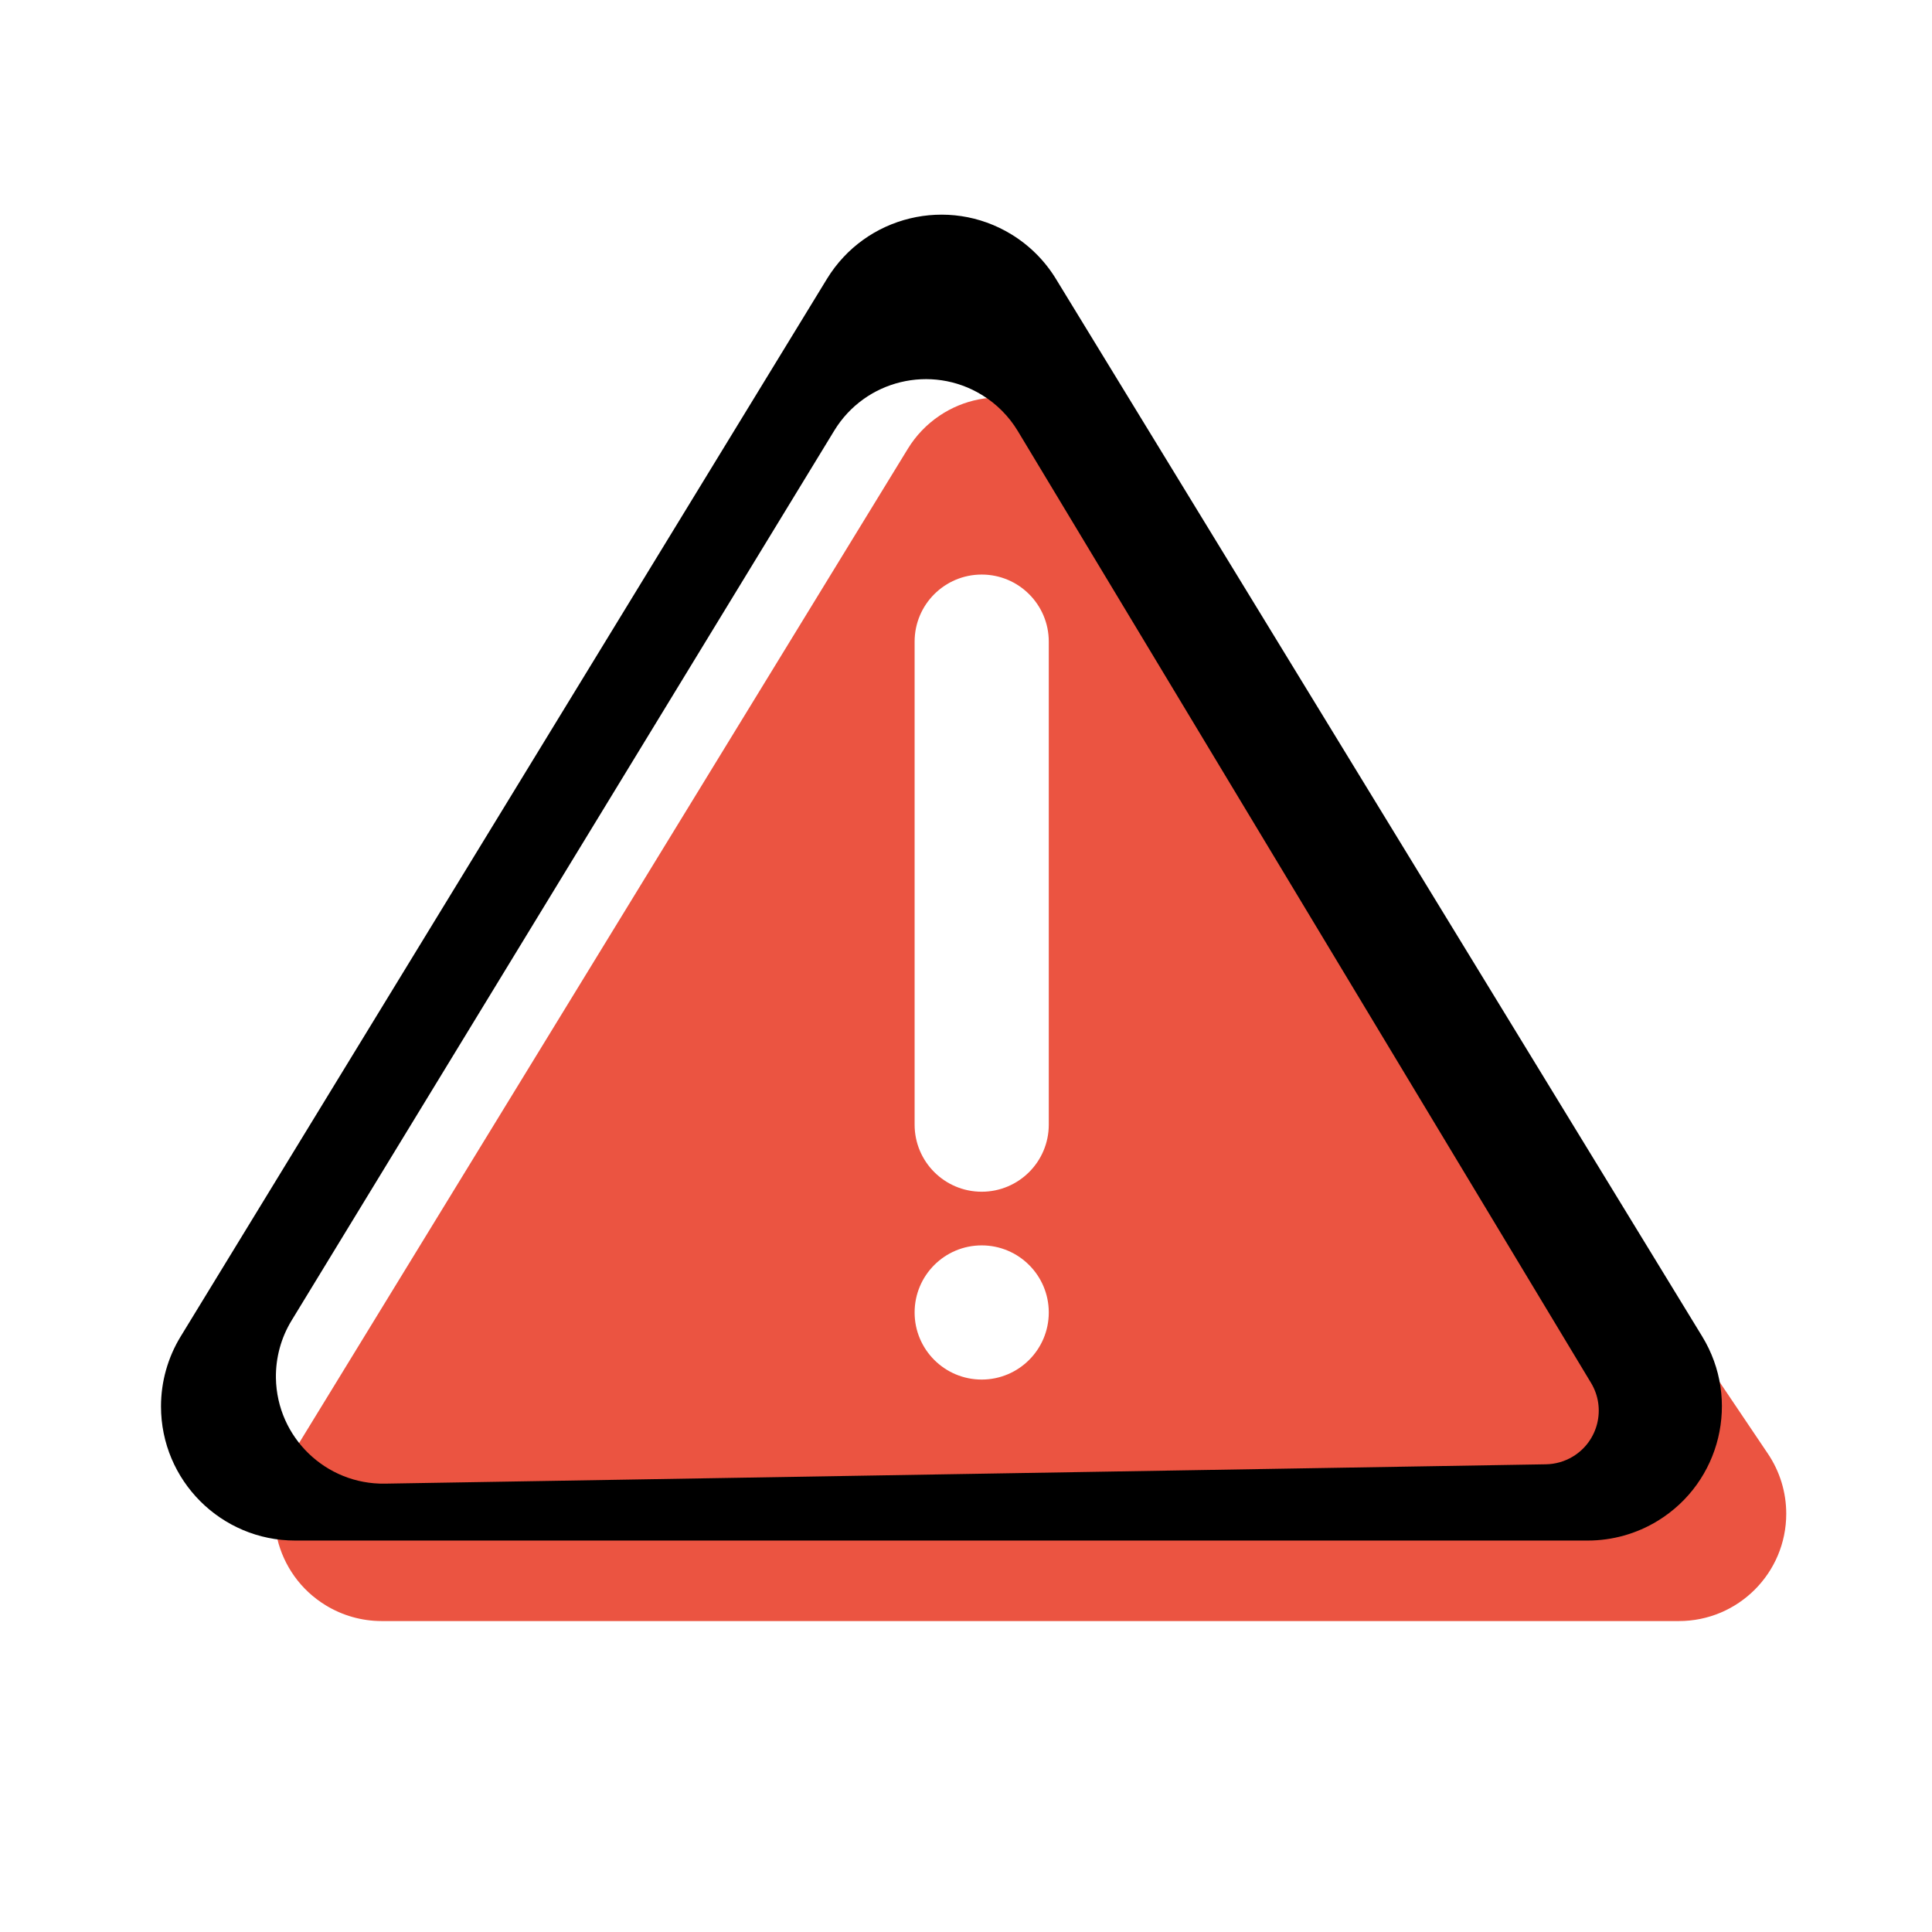
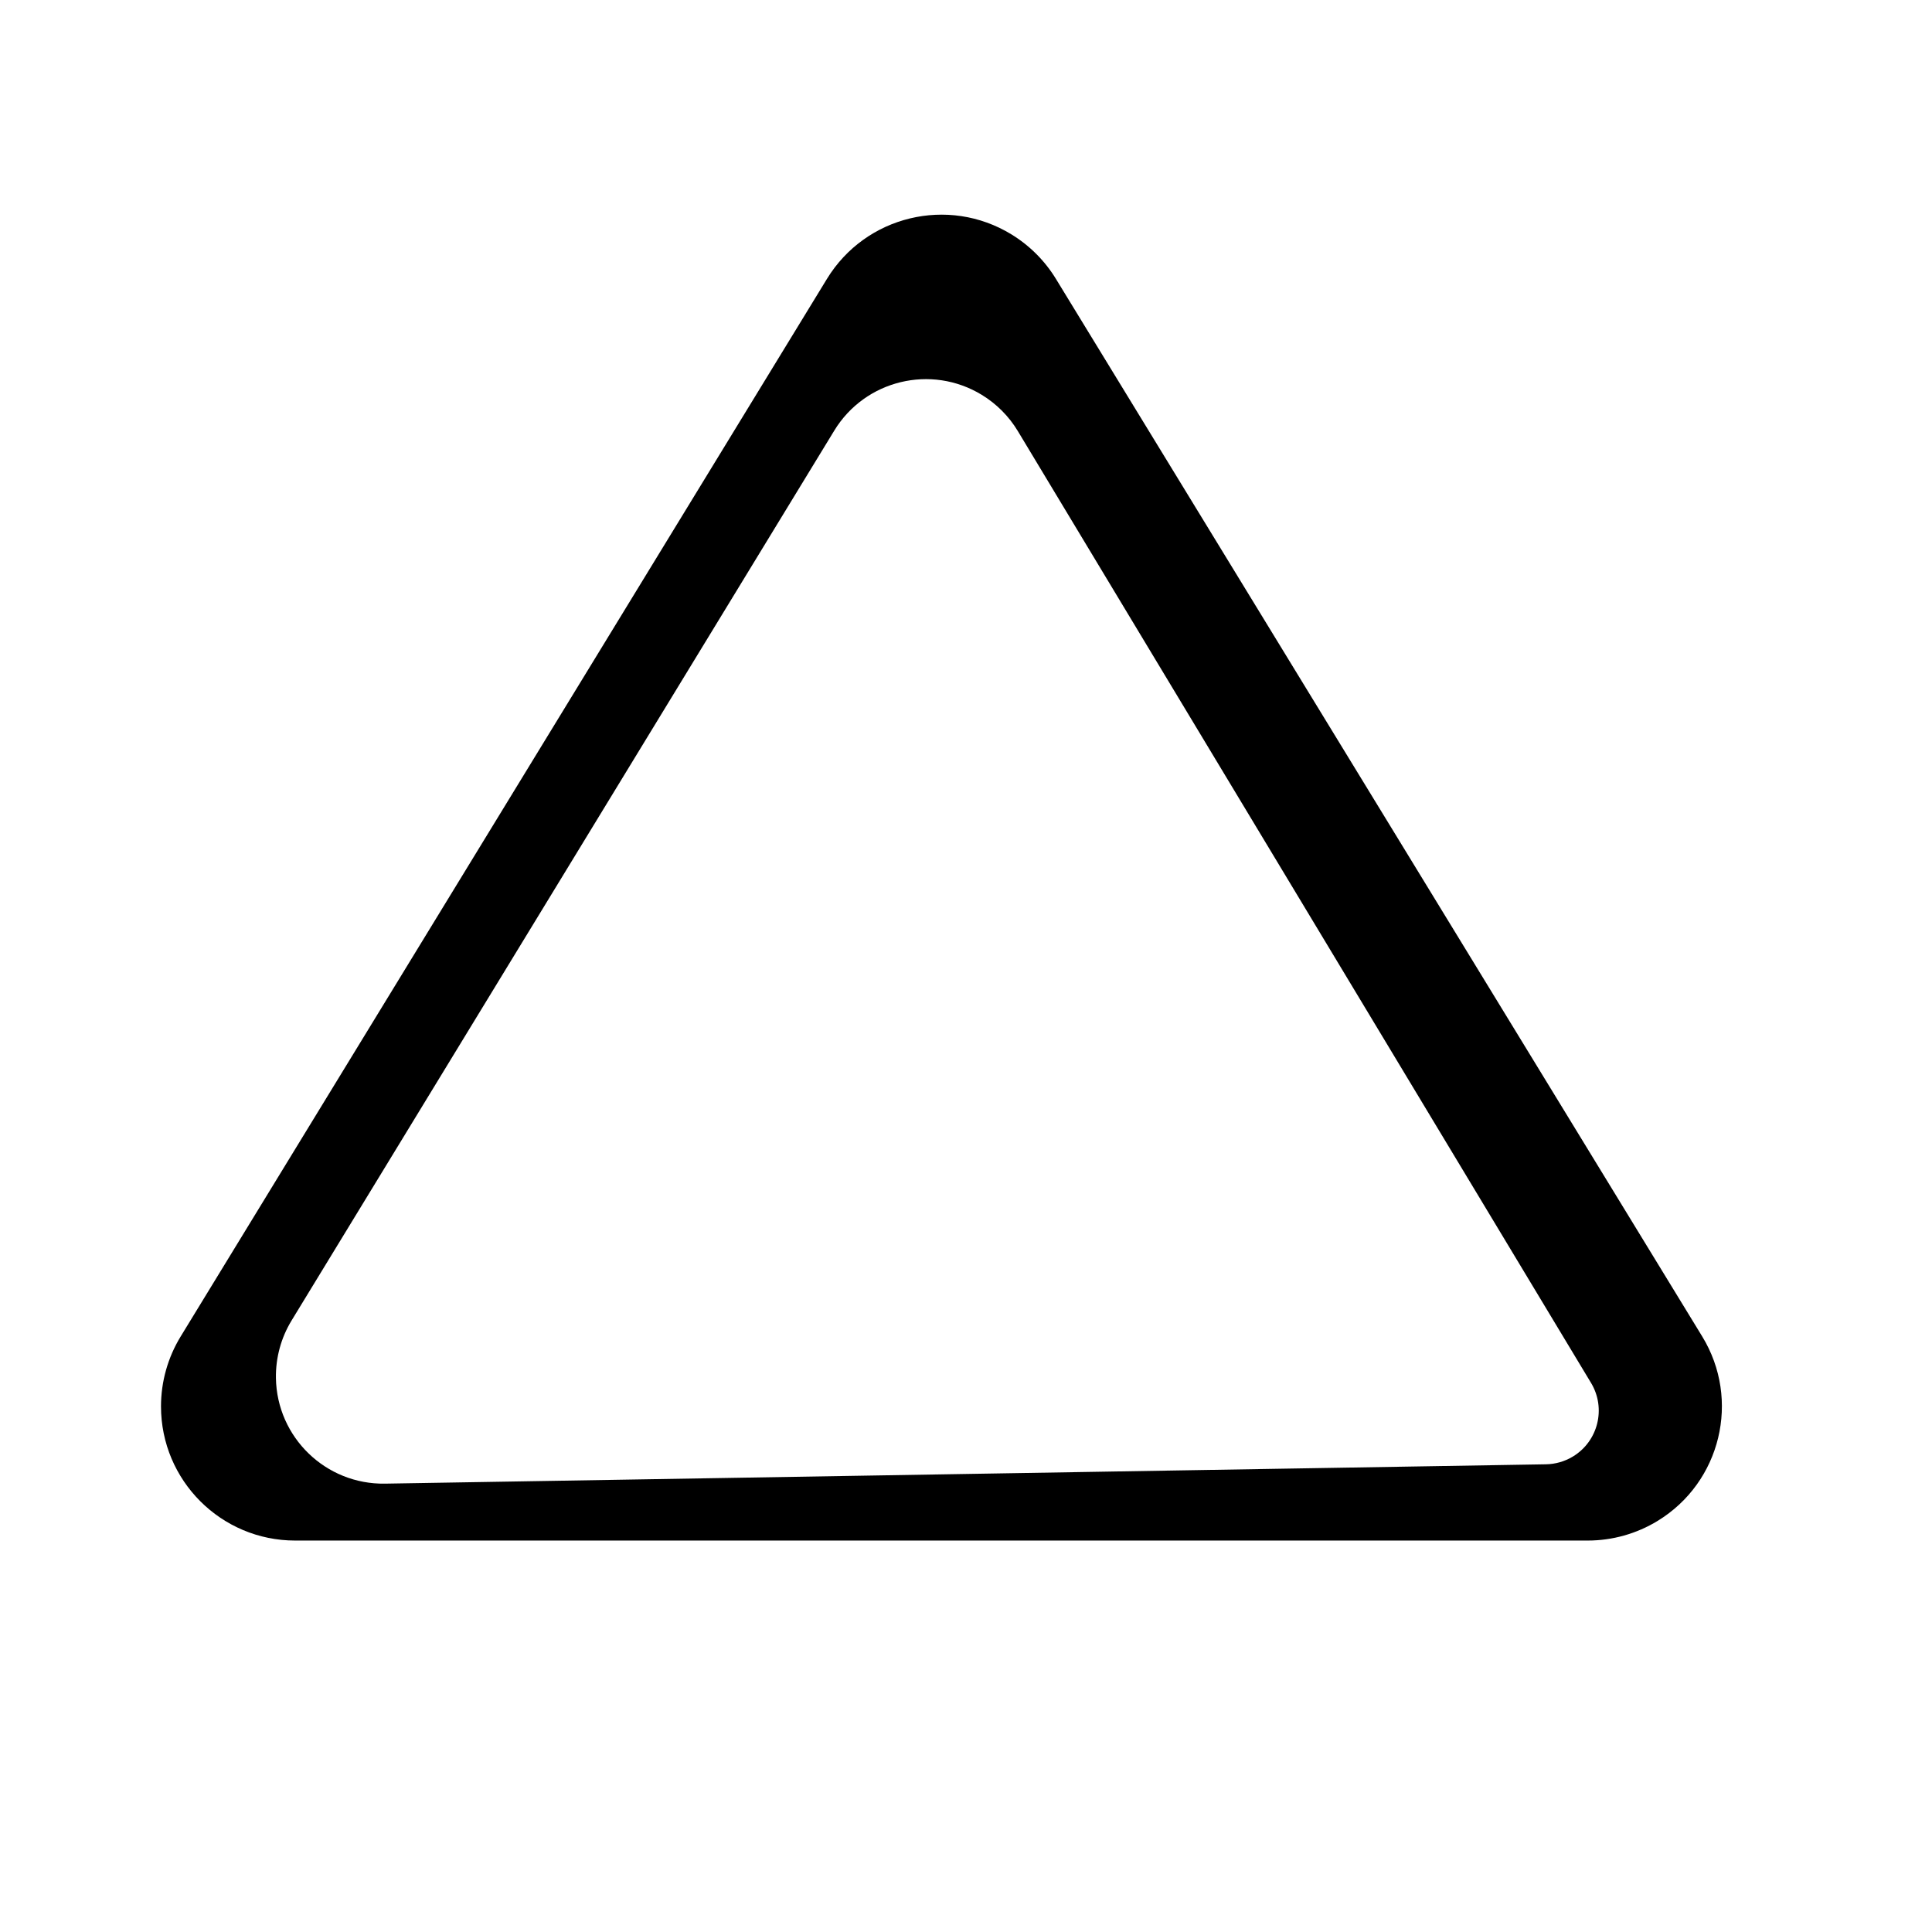
<svg xmlns="http://www.w3.org/2000/svg" width="72px" height="72px" viewBox="0 0 72 72" version="1.1">
  <title>Artboard</title>
  <g id="Artboard" stroke="none" stroke-width="1" fill="none" fill-rule="evenodd">
    <g id="donts" transform="translate(6, 8)">
-       <path d="M29.011,7.493 C30.843,6.259 33.329,6.744 34.563,8.576 L34.563,8.576 L59.886,46.178 C60.331,46.838 60.568,47.616 60.568,48.412 C60.568,50.621 58.777,52.412 56.568,52.412 L56.568,52.412 L8.224,52.412 C7.487,52.412 6.764,52.208 6.135,51.823 C4.251,50.67 3.659,48.208 4.812,46.323 L4.812,46.323 L27.834,8.722 C28.133,8.233 28.535,7.814 29.011,7.493 Z M30.585,38.412 C29.204,38.412 28.085,39.531 28.085,40.912 C28.085,42.293 29.204,43.412 30.585,43.412 C31.965,43.412 33.085,42.293 33.085,40.912 C33.085,39.531 31.965,38.412 30.585,38.412 Z M30.585,13.412 C29.204,13.412 28.085,14.531 28.085,15.912 L28.085,15.912 L28.085,33.912 C28.085,35.293 29.204,36.412 30.585,36.412 C31.965,36.412 33.085,35.293 33.085,33.912 L33.085,33.912 L33.085,15.912 C33.085,14.531 31.965,13.412 30.585,13.412 Z" id="Combined-Shape" fill="#EB5441" />
      <path d="M31.692,0.734 C32.369,1.148 32.938,1.717 33.351,2.393 L57.436,41.805 C58.876,44.161 58.133,47.239 55.777,48.678 C54.992,49.158 54.089,49.412 53.169,49.412 L5,49.412 C2.239,49.412 6.23501251e-13,47.173 6.23501251e-13,44.412 C6.23501251e-13,43.492 0.254,42.59 0.734,41.805 L24.818,2.393 C26.258,0.037 29.336,-0.706 31.692,0.734 Z M30.588,6.715 C28.702,5.565 26.241,6.161 25.091,8.047 L25.091,8.047 L4.868,41.209 C4.473,41.856 4.271,42.601 4.283,43.358 C4.32,45.567 6.141,47.328 8.349,47.291 L8.349,47.291 L51.614,46.57 C51.966,46.564 52.311,46.465 52.612,46.284 C53.559,45.714 53.864,44.485 53.294,43.538 L53.294,43.538 L31.932,8.066 C31.6,7.514 31.139,7.051 30.588,6.715 Z" id="Combined-Shape" fill="#000000" />
    </g>
  </g>
</svg>